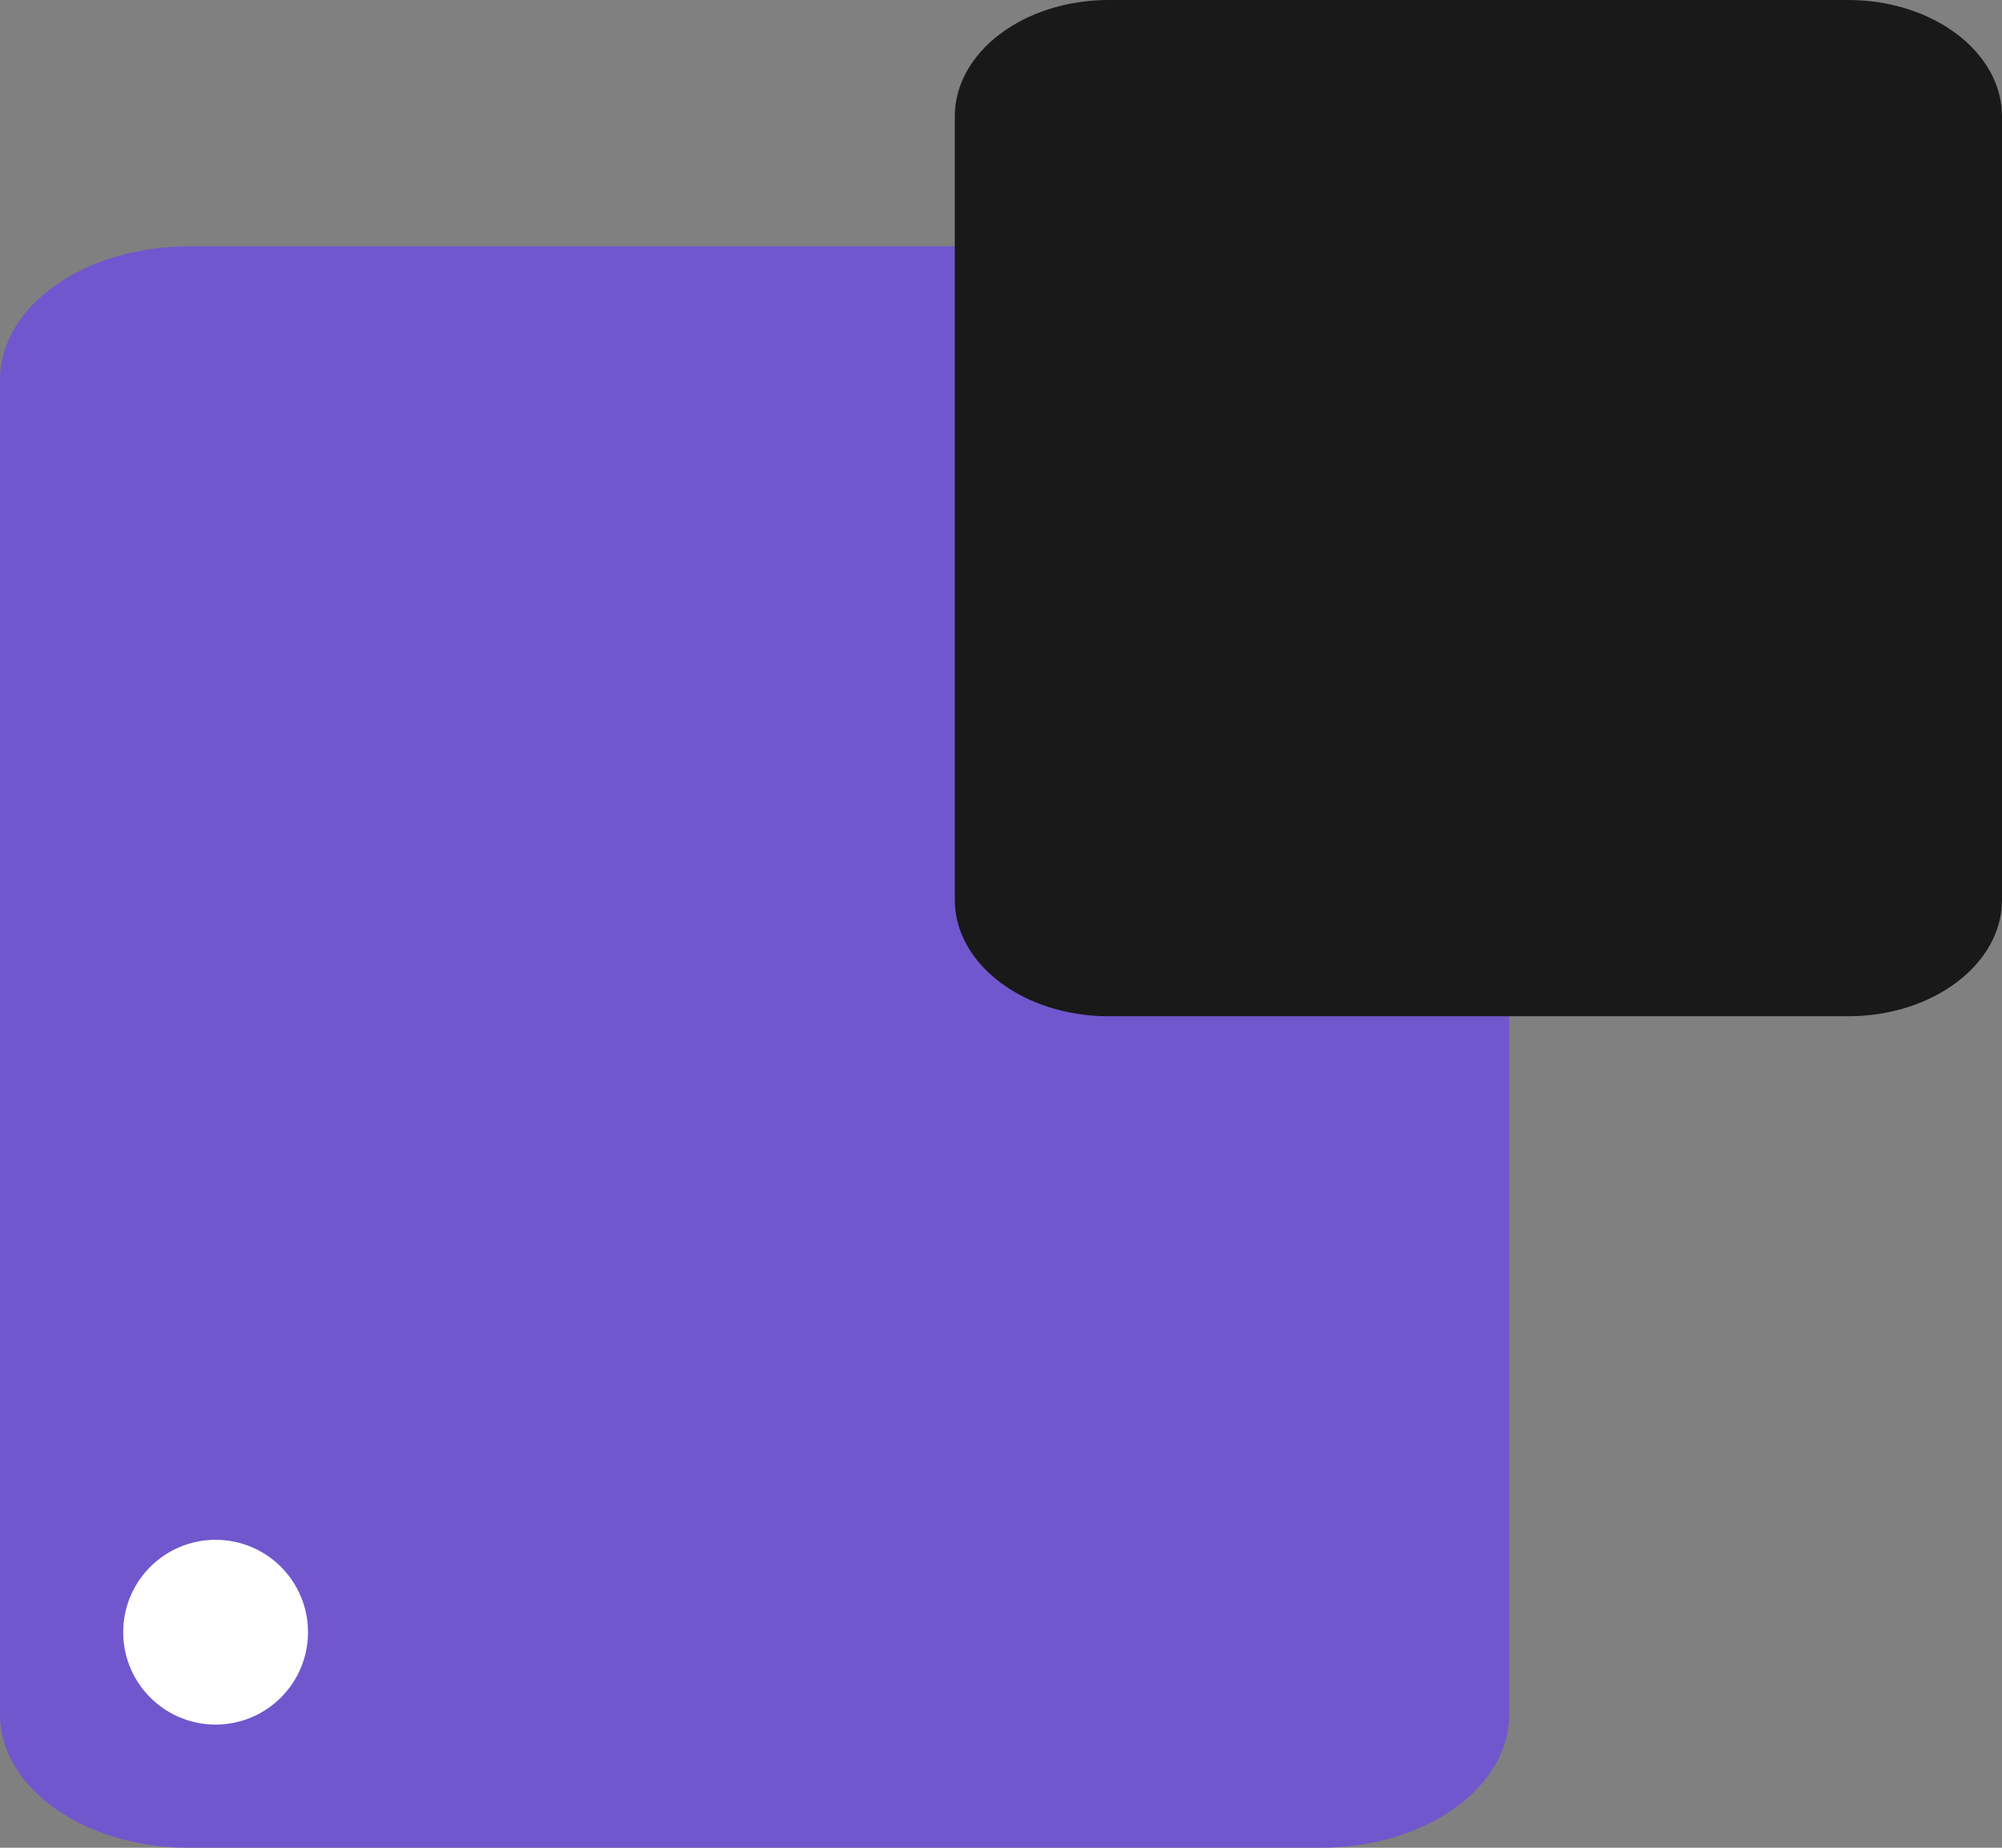
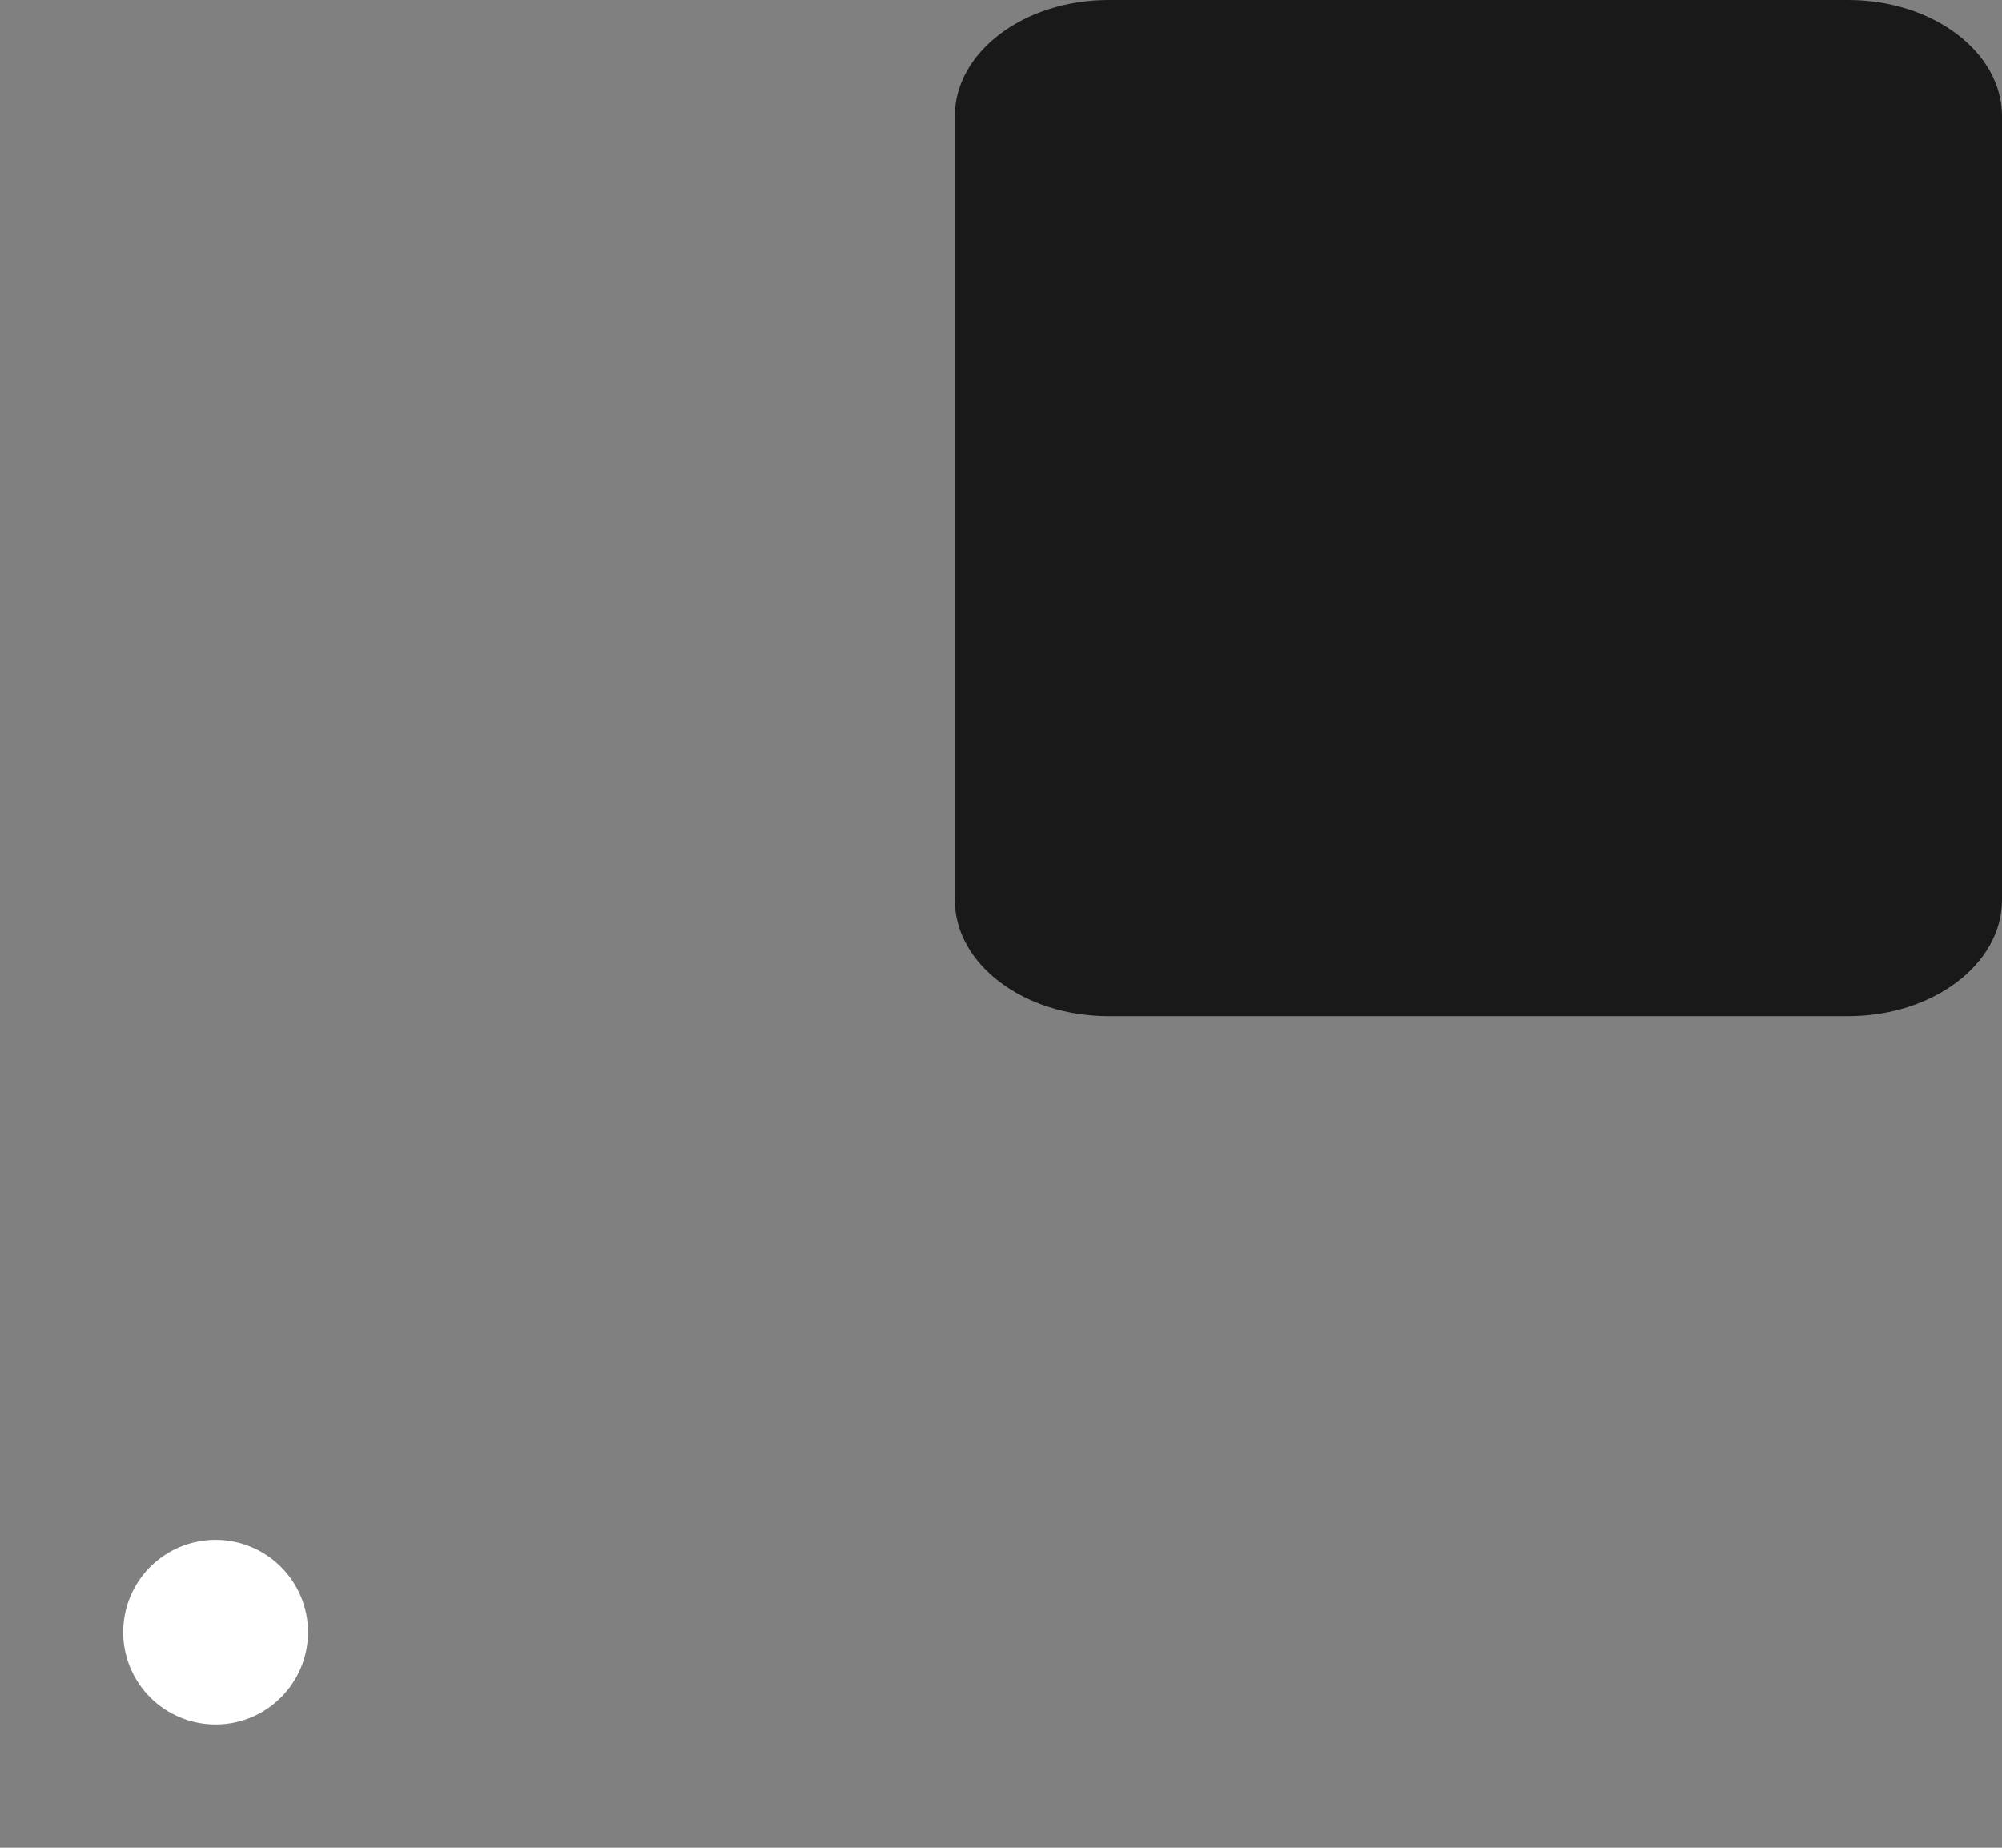
<svg xmlns="http://www.w3.org/2000/svg" width="65" height="60" viewBox="0 0 65 60" fill="none">
  <rect x="0" y="0" width="65" height="60" fill="#808080" stroke="none" />
-   <path d="M42.875 8H6.125C2.742 8 0 9.94 0 12.333V55.667C0 58.06 2.742 60 6.125 60H42.875C46.258 60 49 58.06 49 55.667V12.333C49 9.94 46.258 8 42.875 8Z" fill="#6D4DE0" fill-opacity="0.8" />
  <path d="M65 29.22V3.78C65 1.693 62.761 0 60 0L36 0C33.239 0 31 1.693 31 3.78V29.22C31 31.307 33.239 33 36 33H60C62.761 33 65 31.307 65 29.22Z" fill="#191919" />
  <path d="M7 56C8.657 56 10 54.657 10 53C10 51.343 8.657 50 7 50C5.343 50 4 51.343 4 53C4 54.657 5.343 56 7 56Z" fill="white" />
</svg>